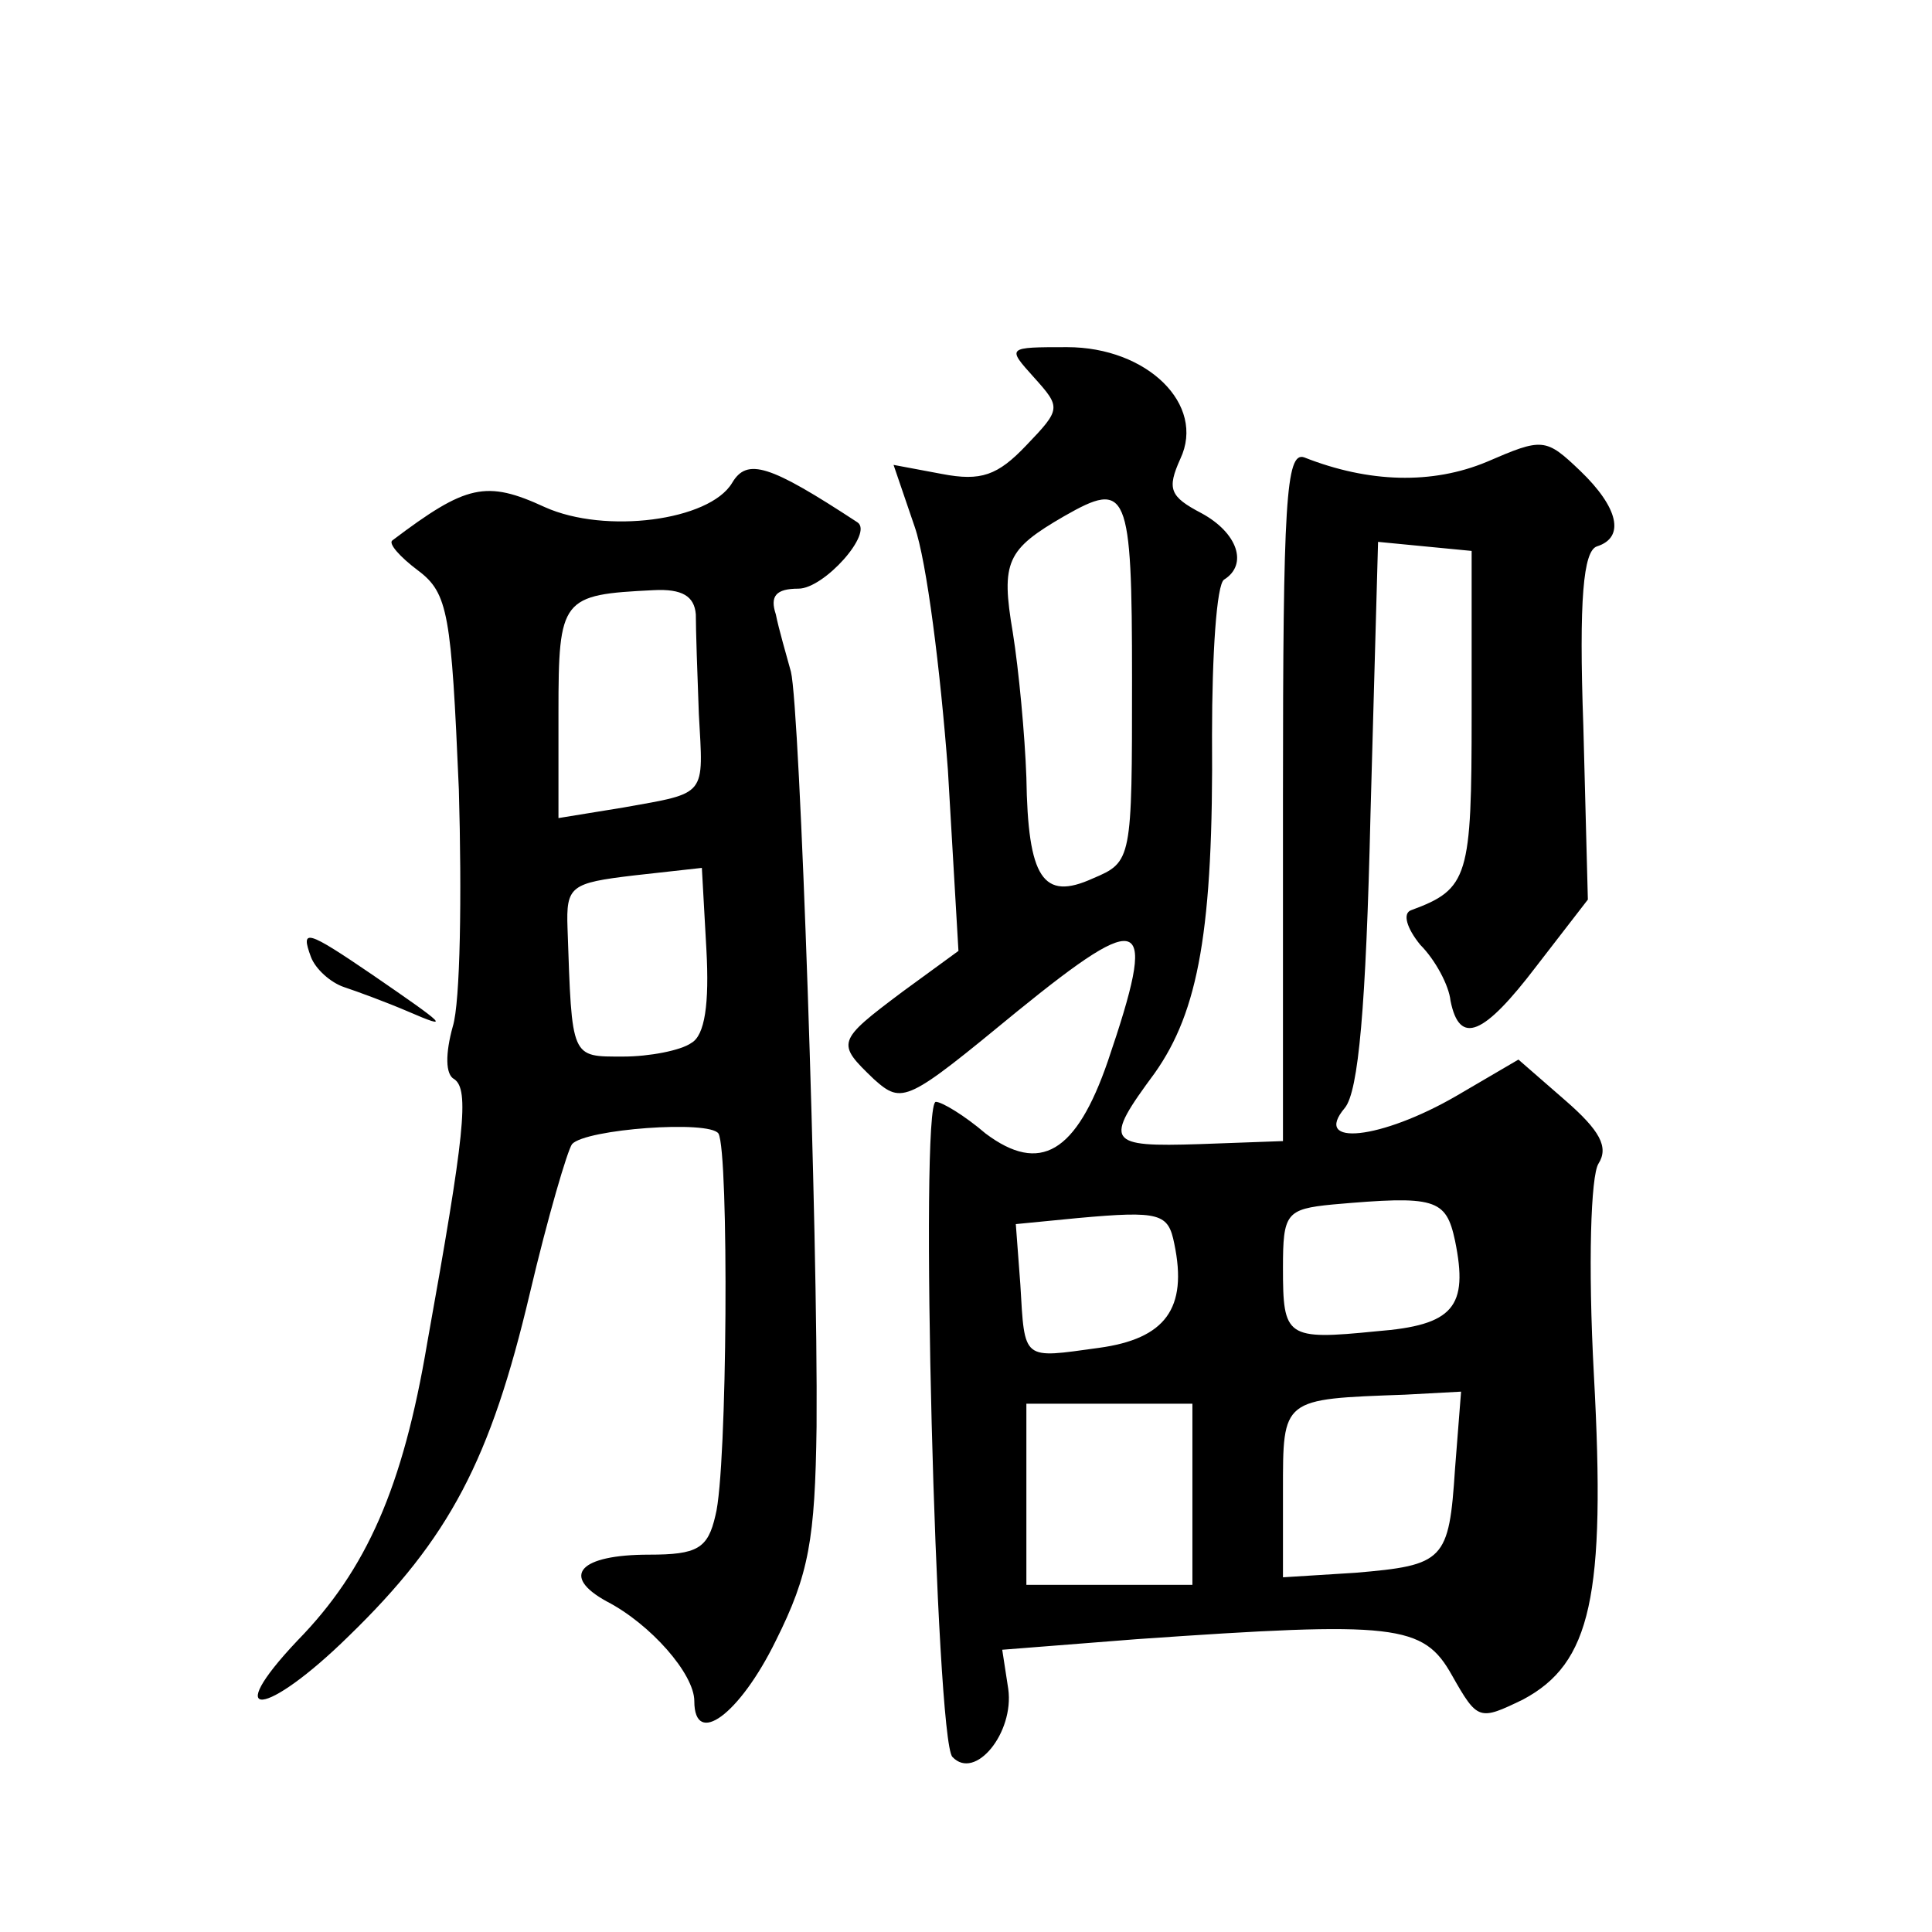
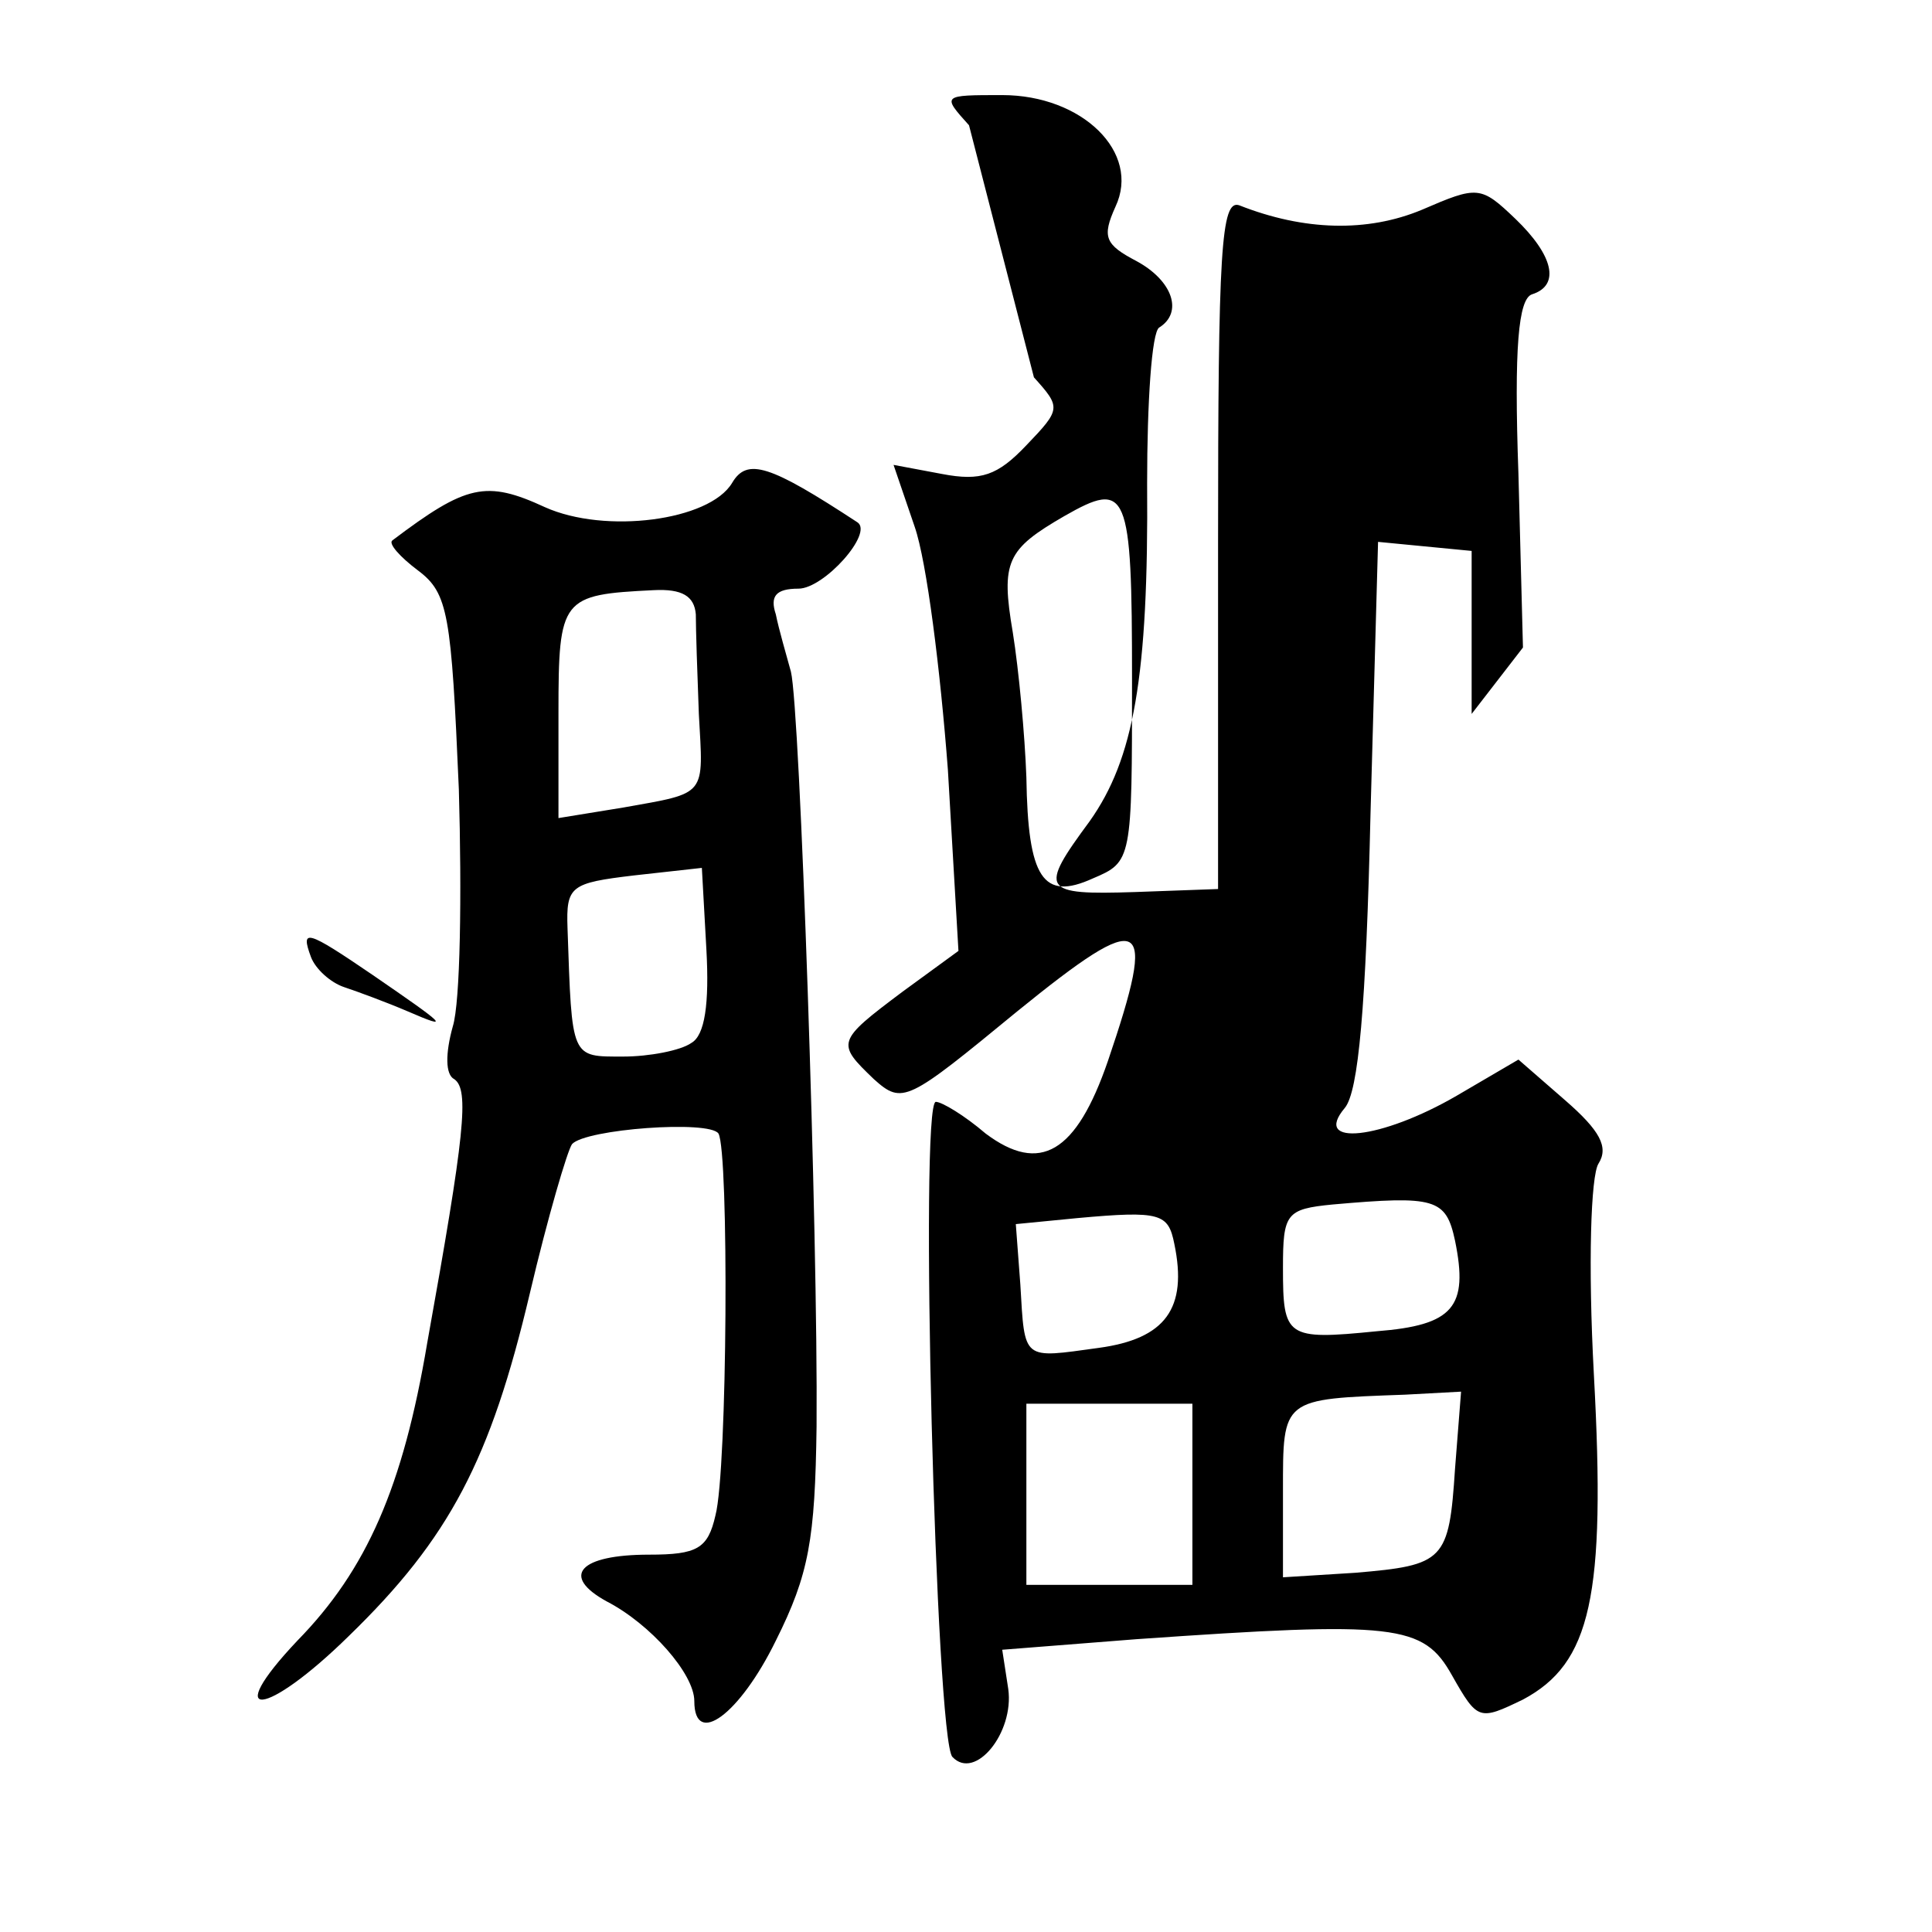
<svg xmlns="http://www.w3.org/2000/svg" version="1.0" width="128pt" height="128pt" viewBox="0 0 128 128" preserveAspectRatio="xMidYMid meet">
  <g transform="translate(0,128) scale(0.1,-0.1)" fill="#0" stroke="none">
-     <path d="M685 1030 c18 -20 18 -21 -5 -45 -19 -20 -30 -24 -56 -19 l-32 6 14 -41 c8 -23 17 -95 22 -161 l7 -120 -37 -27 c-44 -33 -44 -34 -19 -58 19 -17 22 -15 95 45 85 69 93 64 60 -33 -21 -61 -45 -75 -81 -48 -14 12 -29 21 -33 21 -11 0 0 -423 11 -434 15 -16 41 16 37 45 l-4 26 89 7 c172 12 190 10 209 -24 17 -30 18 -30 47 -16 45 24 55 68 47 215 -4 74 -2 132 3 140 7 11 1 22 -22 42 l-31 27 -41 -24 c-50 -29 -96 -34 -74 -8 9 11 14 66 17 195 l5 180 31 -3 31 -3 0 -108 c0 -108 -2 -116 -40 -130 -6 -2 -3 -12 6 -23 10 -10 19 -27 20 -37 6 -30 22 -23 57 23 l34 44 -3 115 c-3 84 0 116 9 119 19 6 14 26 -11 50 -23 22 -25 22 -62 6 -36 -15 -78 -14 -121 3 -12 4 -14 -30 -14 -224 l0 -229 -55 -2 c-62 -2 -64 1 -30 47 29 41 39 95 38 224 0 53 3 100 8 103 16 10 9 31 -15 44 -21 11 -23 16 -14 36 17 36 -22 74 -75 74 -40 0 -40 0 -22 -20z m65 -200 c0 -120 0 -121 -26 -132 -33 -15 -43 0 -44 67 -1 28 -5 71 -9 96 -8 47 -4 55 34 77 42 24 45 18 45 -108z m214 -372 c9 -44 -1 -56 -52 -60 -60 -6 -62 -4 -62 42 0 36 2 39 33 42 68 6 75 4 81 -24z m-186 -2 c9 -43 -6 -63 -50 -69 -51 -7 -49 -9 -52 42 l-3 40 41 4 c55 5 60 3 64 -17z m186 -149 c-4 -61 -7 -64 -66 -69 l-48 -3 0 57 c0 62 -1 61 81 64 l37 2 -4 -51z m-174 -17 l0 -60 -55 0 -55 0 0 60 0 60 55 0 55 0 0 -60z M485 960 c-15 -25 -84 -34 -124 -16 -39 18 -52 15 -101 -22 -3 -2 5 -11 17 -20 20 -15 22 -29 27 -145 2 -70 1 -141 -4 -157 -5 -18 -5 -32 1 -35 10 -7 7 -36 -18 -175 -16 -95 -40 -150 -86 -197 -51 -54 -21 -51 34 3 67 65 94 117 120 227 12 51 25 95 28 99 9 10 91 16 97 7 7 -12 6 -223 -2 -253 -5 -22 -12 -26 -44 -26 -46 0 -59 -14 -28 -31 29 -15 58 -48 58 -66 0 -31 30 -9 54 40 22 44 26 67 27 142 1 127 -11 476 -17 500 -3 11 -8 28 -10 38 -4 12 0 17 15 17 17 0 50 37 39 44 -58 38 -73 43 -83 26z m-24 -87 c0 -10 1 -40 2 -66 3 -55 6 -52 -50 -62 l-43 -7 0 70 c0 76 2 78 63 81 19 1 27 -4 28 -16z m-3 -284 c-7 -5 -28 -9 -45 -9 -35 0 -34 -2 -37 85 -1 28 2 30 44 35 l45 5 3 -54 c2 -36 -1 -57 -10 -62z M206 646 c3 -8 13 -17 22 -20 9 -3 28 -10 42 -16 30 -13 25 -9 -23 24 -44 30 -48 31 -41 12z" />
+     <path d="M685 1030 c18 -20 18 -21 -5 -45 -19 -20 -30 -24 -56 -19 l-32 6 14 -41 c8 -23 17 -95 22 -161 l7 -120 -37 -27 c-44 -33 -44 -34 -19 -58 19 -17 22 -15 95 45 85 69 93 64 60 -33 -21 -61 -45 -75 -81 -48 -14 12 -29 21 -33 21 -11 0 0 -423 11 -434 15 -16 41 16 37 45 l-4 26 89 7 c172 12 190 10 209 -24 17 -30 18 -30 47 -16 45 24 55 68 47 215 -4 74 -2 132 3 140 7 11 1 22 -22 42 l-31 27 -41 -24 c-50 -29 -96 -34 -74 -8 9 11 14 66 17 195 l5 180 31 -3 31 -3 0 -108 l34 44 -3 115 c-3 84 0 116 9 119 19 6 14 26 -11 50 -23 22 -25 22 -62 6 -36 -15 -78 -14 -121 3 -12 4 -14 -30 -14 -224 l0 -229 -55 -2 c-62 -2 -64 1 -30 47 29 41 39 95 38 224 0 53 3 100 8 103 16 10 9 31 -15 44 -21 11 -23 16 -14 36 17 36 -22 74 -75 74 -40 0 -40 0 -22 -20z m65 -200 c0 -120 0 -121 -26 -132 -33 -15 -43 0 -44 67 -1 28 -5 71 -9 96 -8 47 -4 55 34 77 42 24 45 18 45 -108z m214 -372 c9 -44 -1 -56 -52 -60 -60 -6 -62 -4 -62 42 0 36 2 39 33 42 68 6 75 4 81 -24z m-186 -2 c9 -43 -6 -63 -50 -69 -51 -7 -49 -9 -52 42 l-3 40 41 4 c55 5 60 3 64 -17z m186 -149 c-4 -61 -7 -64 -66 -69 l-48 -3 0 57 c0 62 -1 61 81 64 l37 2 -4 -51z m-174 -17 l0 -60 -55 0 -55 0 0 60 0 60 55 0 55 0 0 -60z M485 960 c-15 -25 -84 -34 -124 -16 -39 18 -52 15 -101 -22 -3 -2 5 -11 17 -20 20 -15 22 -29 27 -145 2 -70 1 -141 -4 -157 -5 -18 -5 -32 1 -35 10 -7 7 -36 -18 -175 -16 -95 -40 -150 -86 -197 -51 -54 -21 -51 34 3 67 65 94 117 120 227 12 51 25 95 28 99 9 10 91 16 97 7 7 -12 6 -223 -2 -253 -5 -22 -12 -26 -44 -26 -46 0 -59 -14 -28 -31 29 -15 58 -48 58 -66 0 -31 30 -9 54 40 22 44 26 67 27 142 1 127 -11 476 -17 500 -3 11 -8 28 -10 38 -4 12 0 17 15 17 17 0 50 37 39 44 -58 38 -73 43 -83 26z m-24 -87 c0 -10 1 -40 2 -66 3 -55 6 -52 -50 -62 l-43 -7 0 70 c0 76 2 78 63 81 19 1 27 -4 28 -16z m-3 -284 c-7 -5 -28 -9 -45 -9 -35 0 -34 -2 -37 85 -1 28 2 30 44 35 l45 5 3 -54 c2 -36 -1 -57 -10 -62z M206 646 c3 -8 13 -17 22 -20 9 -3 28 -10 42 -16 30 -13 25 -9 -23 24 -44 30 -48 31 -41 12z" />
  </g>
</svg>